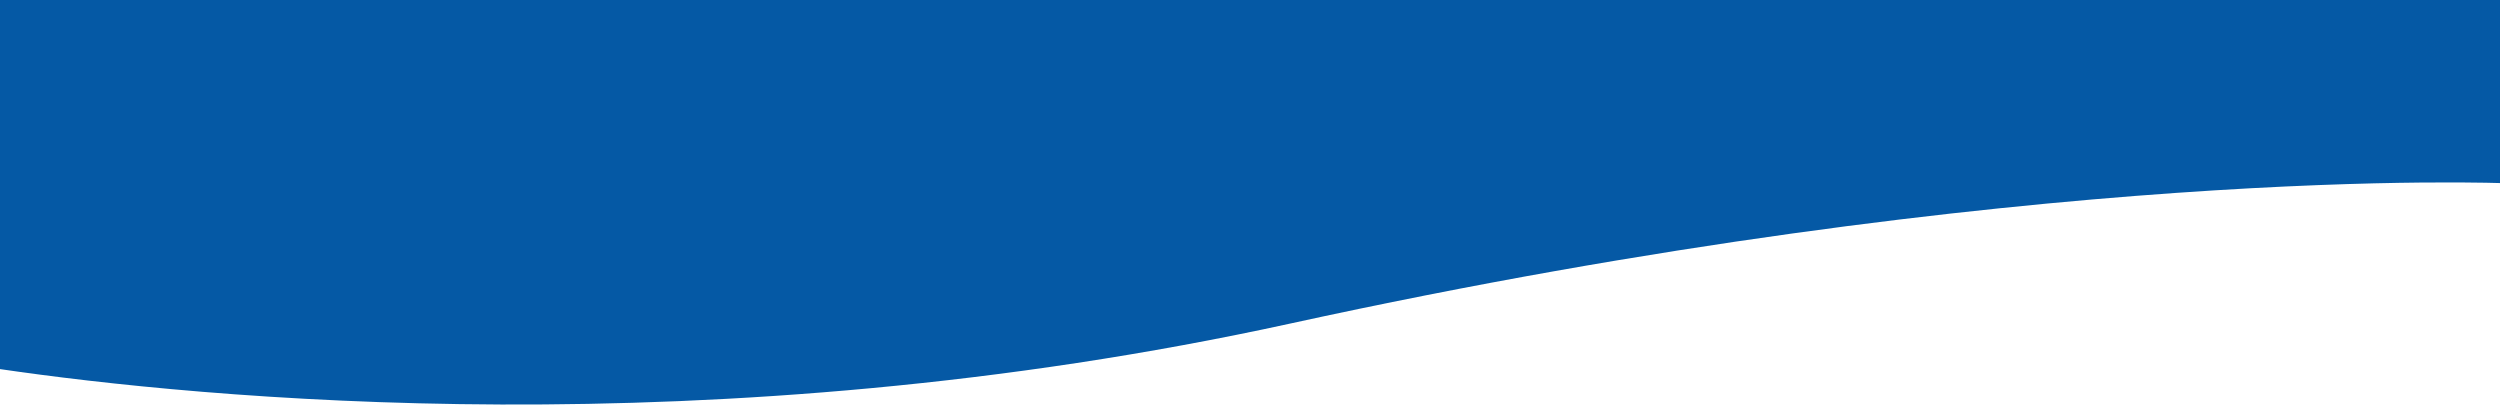
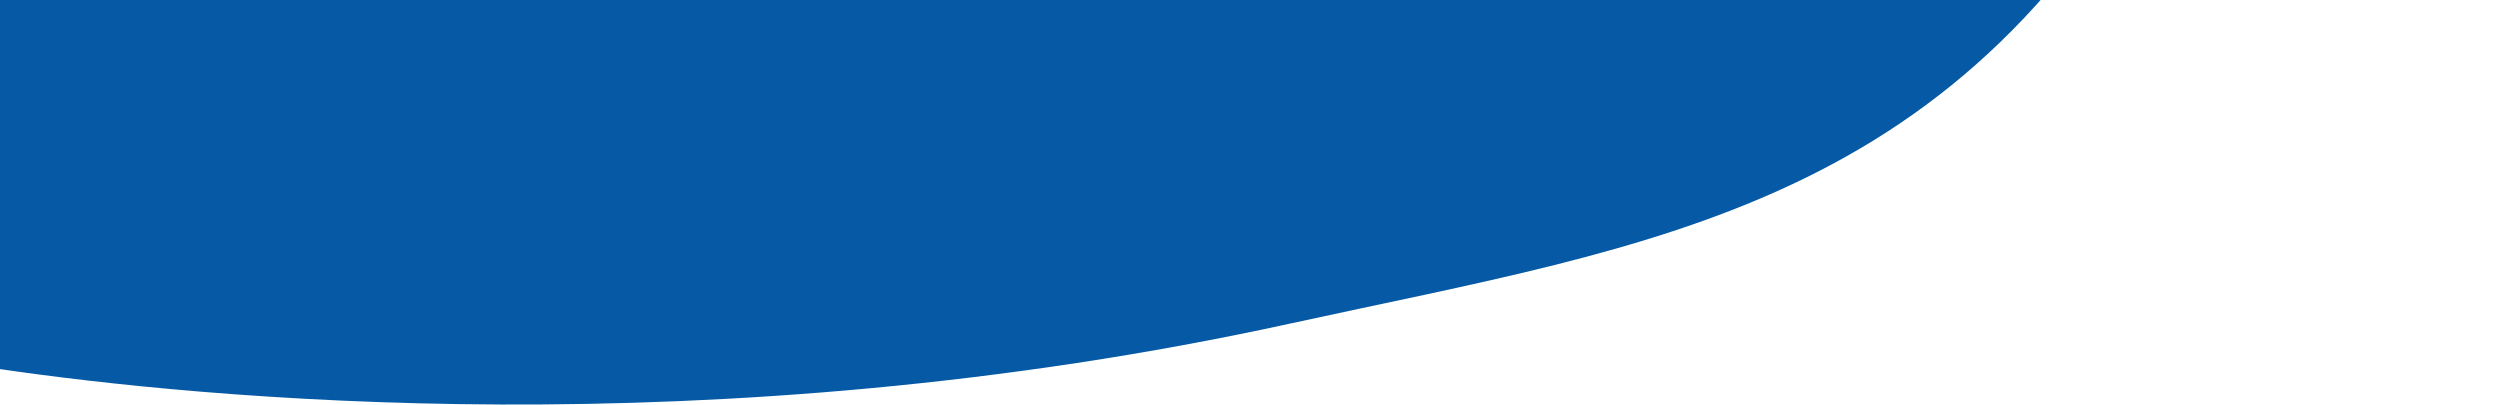
<svg xmlns="http://www.w3.org/2000/svg" xmlns:xlink="http://www.w3.org/1999/xlink" version="1.1" preserveAspectRatio="none" viewBox="0 0 309 50" width="309" height="50">
  <defs>
-     <path d="M310 -365.95C310 -132.78 310 -3.25 310 22.66C310 22.66 250.69 20.04 159.48 39.99C87.92 55.64 24.14 49.15 0 45.62C0 18.18 0 -119.01 0 -365.95L310 -365.95Z" id="cbHMoAB8PN" />
+     <path d="M310 -365.95C310 22.66 250.69 20.04 159.48 39.99C87.92 55.64 24.14 49.15 0 45.62C0 18.18 0 -119.01 0 -365.95L310 -365.95Z" id="cbHMoAB8PN" />
  </defs>
  <g>
    <g>
      <g>
        <use xlink:href="#cbHMoAB8PN" opacity="1" fill="#0559a5" fill-opacity="1" />
        <g>
          <use xlink:href="#cbHMoAB8PN" opacity="1" fill-opacity="0" stroke="#000000" stroke-width="1" stroke-opacity="0" />
        </g>
      </g>
    </g>
  </g>
</svg>